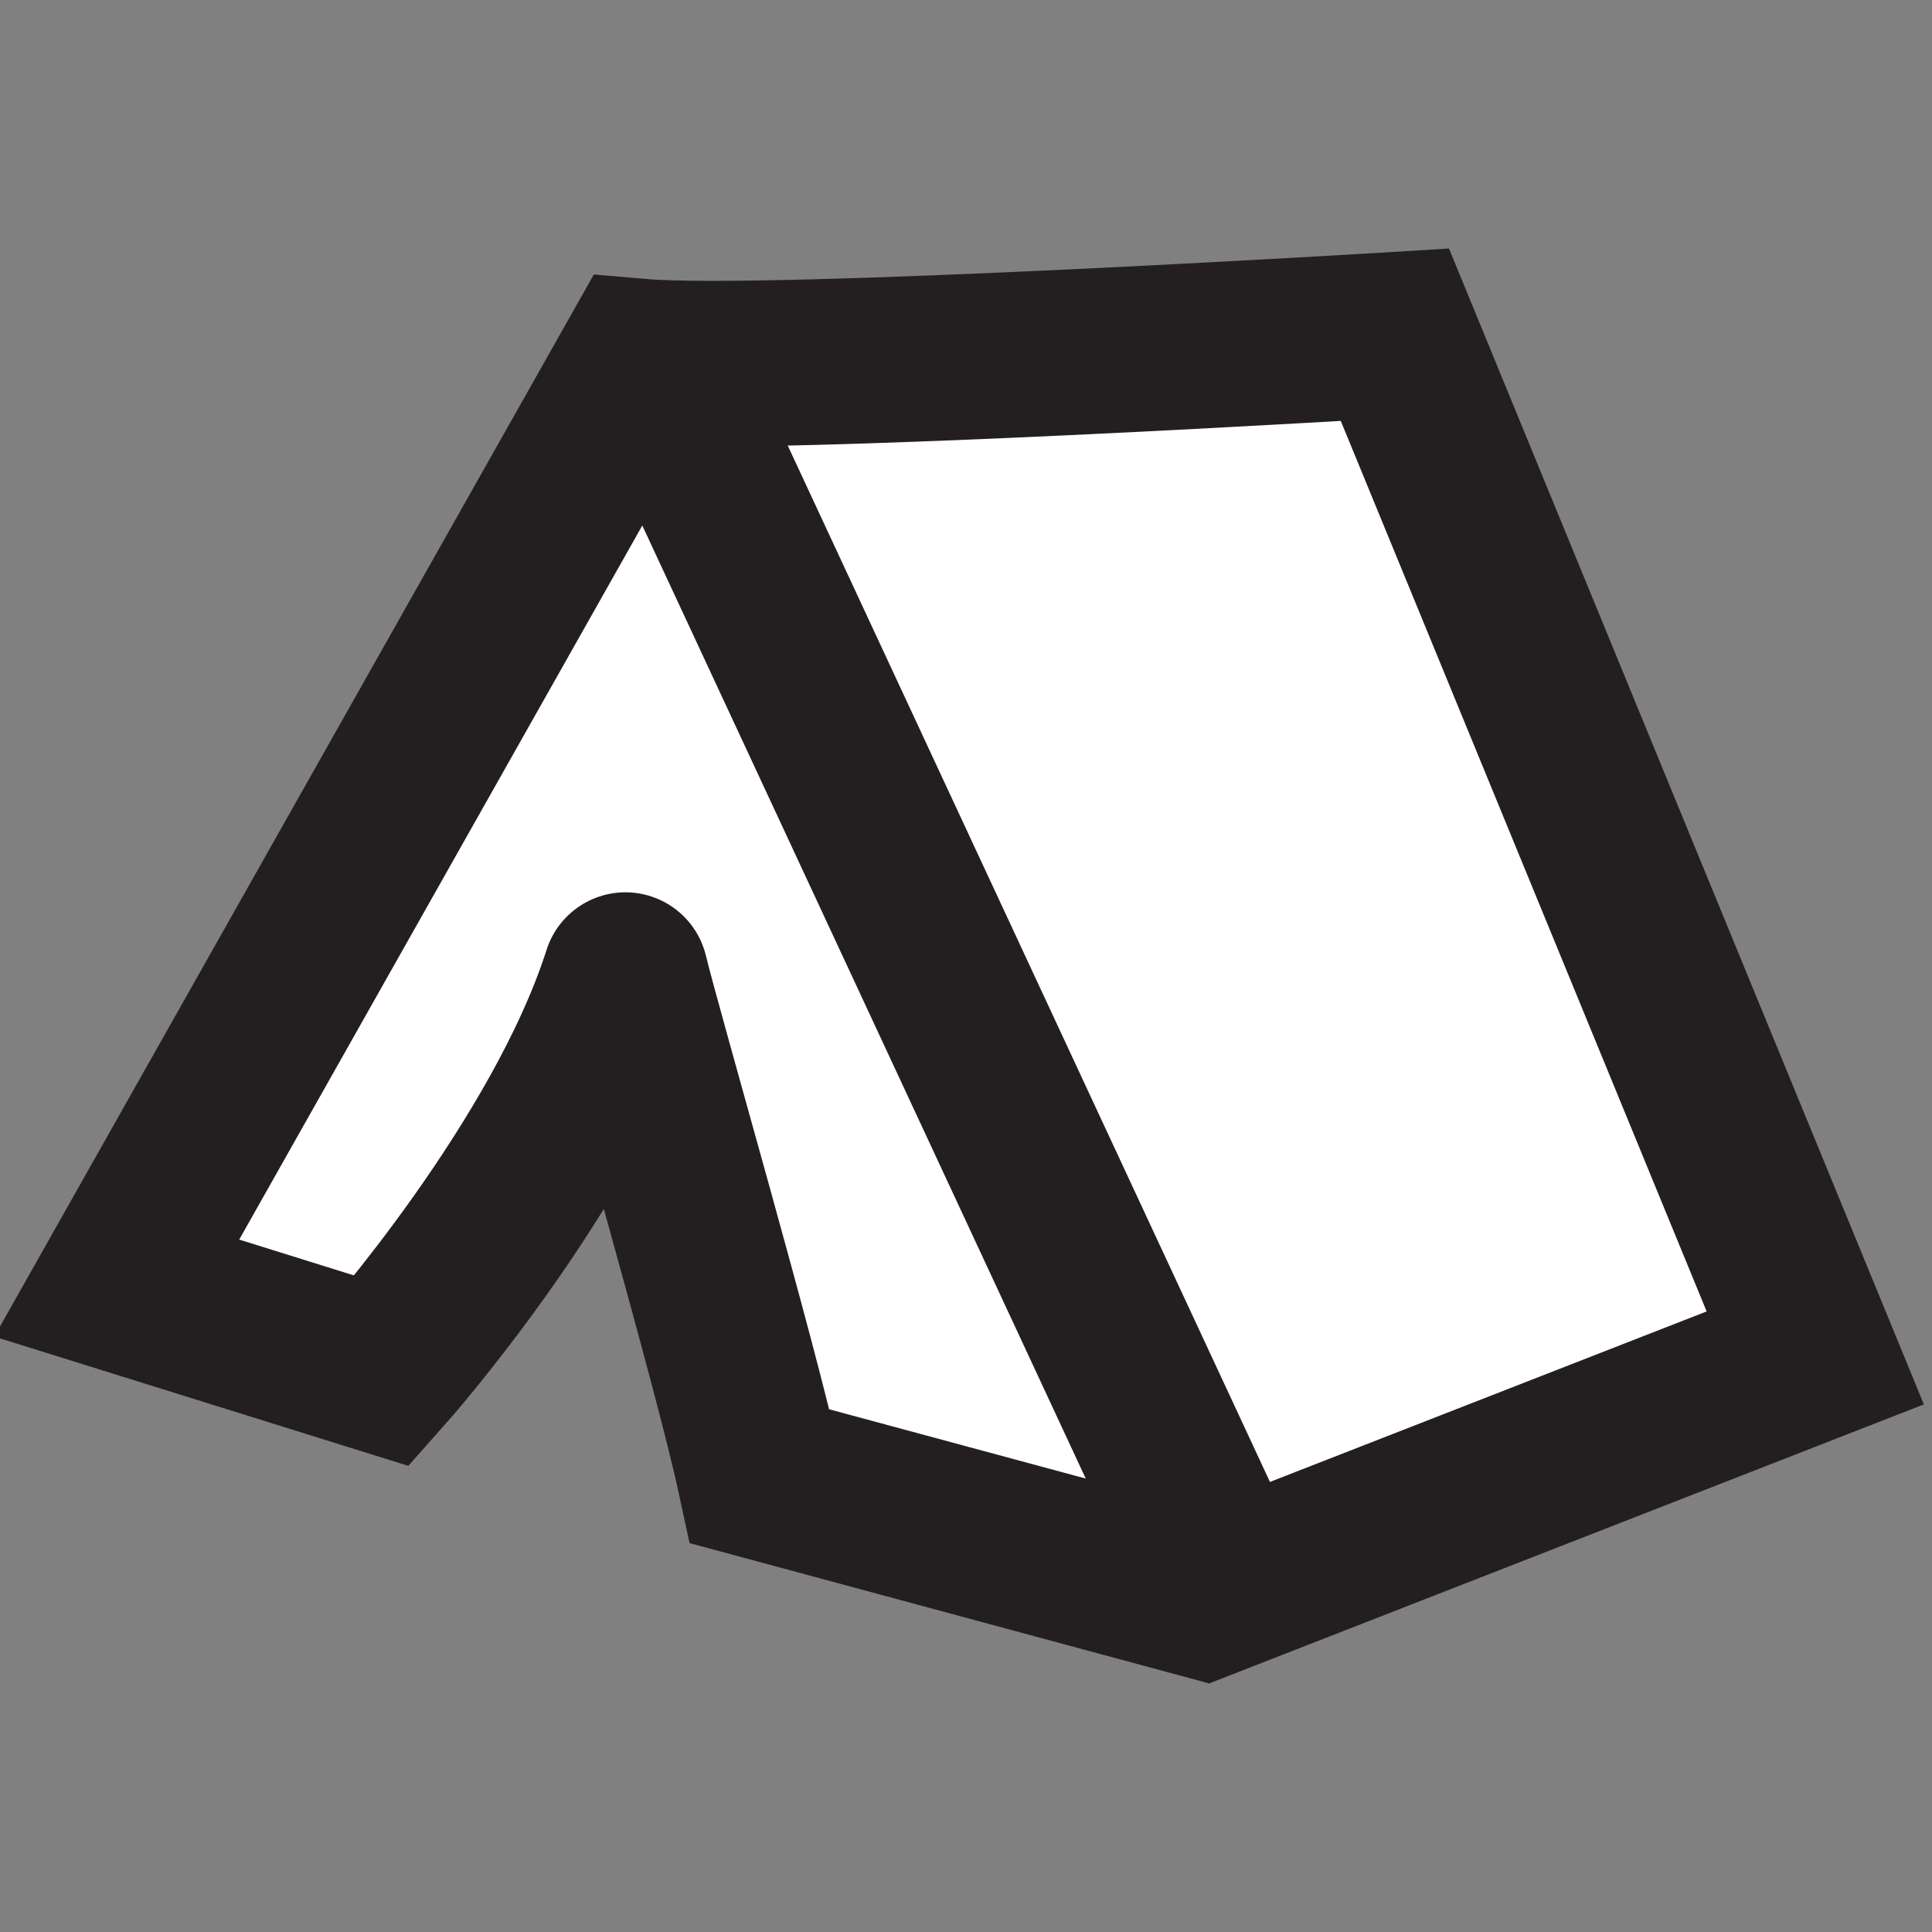
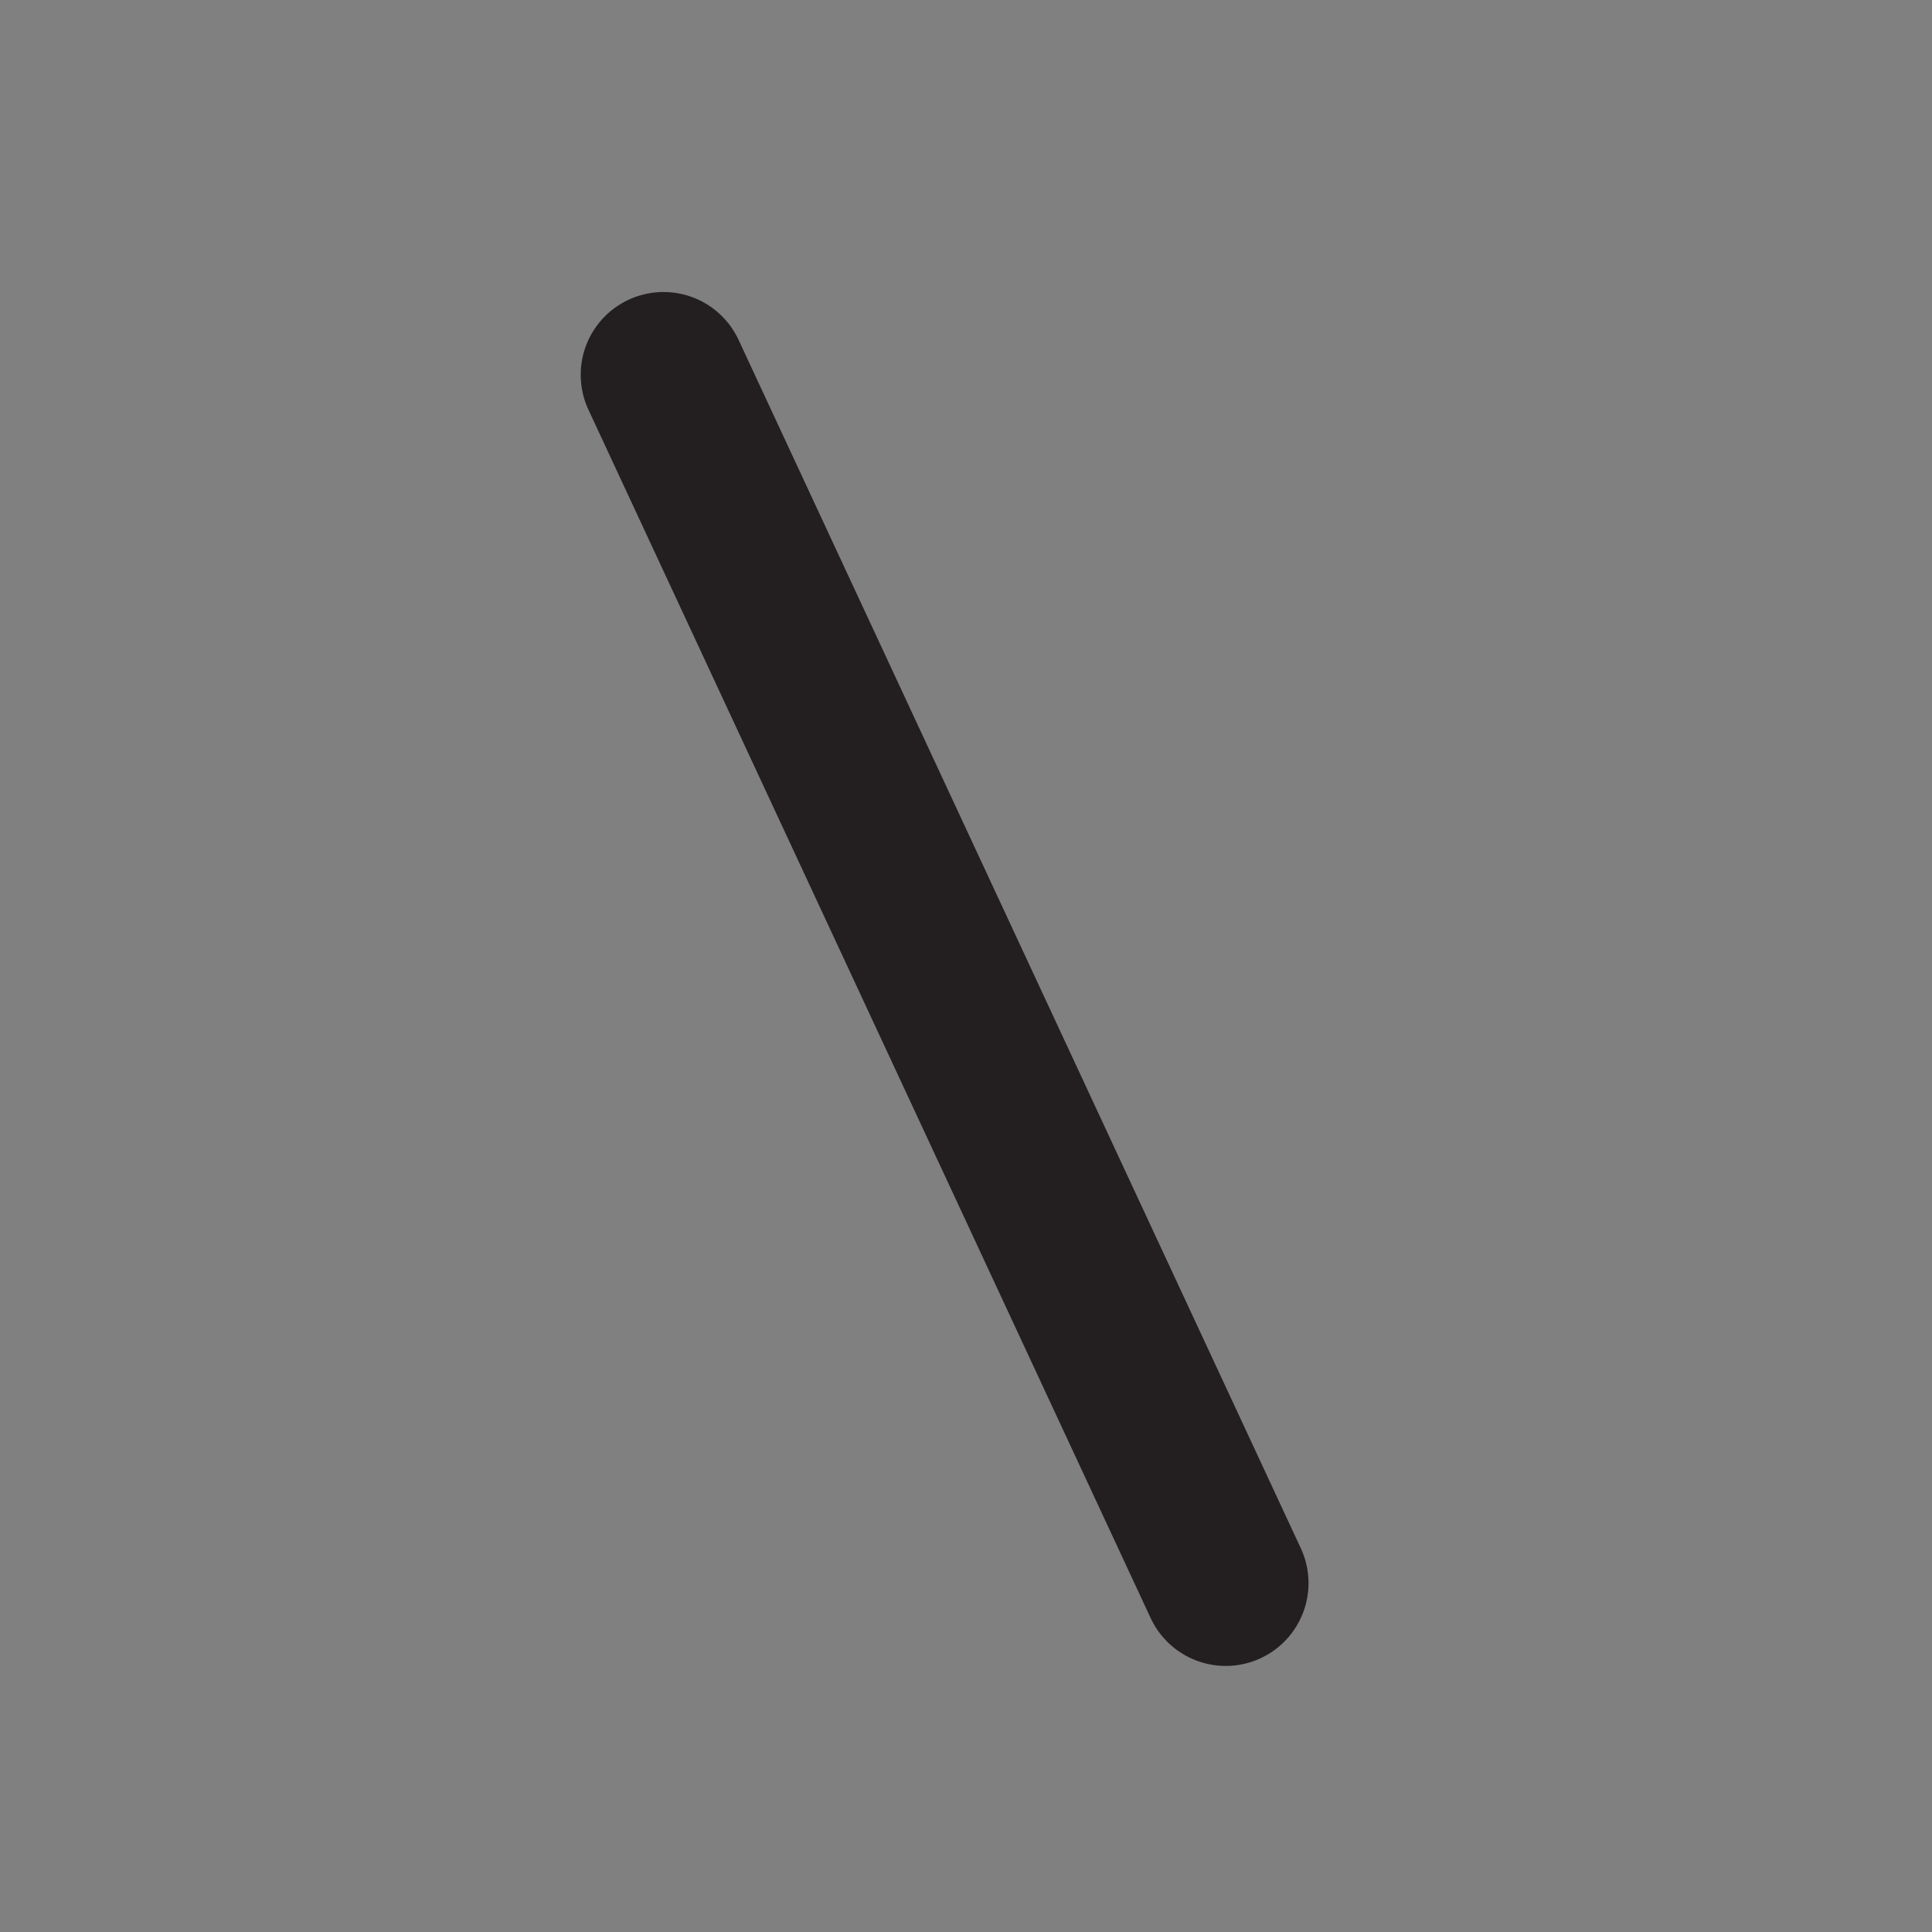
<svg xmlns="http://www.w3.org/2000/svg" id="eb733d11-5cbf-42a6-a57a-3e67b7d23b0d" data-name="Layer 1" width="70" height="70" viewBox="0 0 70 70">
  <rect x="0" y="0" width="70" height="70" fill="#808080" stroke="none" />
-   <path d="M23.18,13.1,4.23,46.67l9.61,3s6.62-7.44,8.82-14.34c0-.08,0-.08,0,0,.56,2.29,4,14.13,4.87,18.16l16.11,4.35,22.13-8.64L50.54,12.13S27.92,13.51,23.18,13.1Z" fill="#fff" stroke="#231f20" stroke-miterlimit="10" stroke-width="6" />
  <line x1="24.04" y1="13.58" x2="44.41" y2="57.36" fill="none" stroke="#231f20" stroke-linecap="round" stroke-miterlimit="10" stroke-width="6" />
</svg>